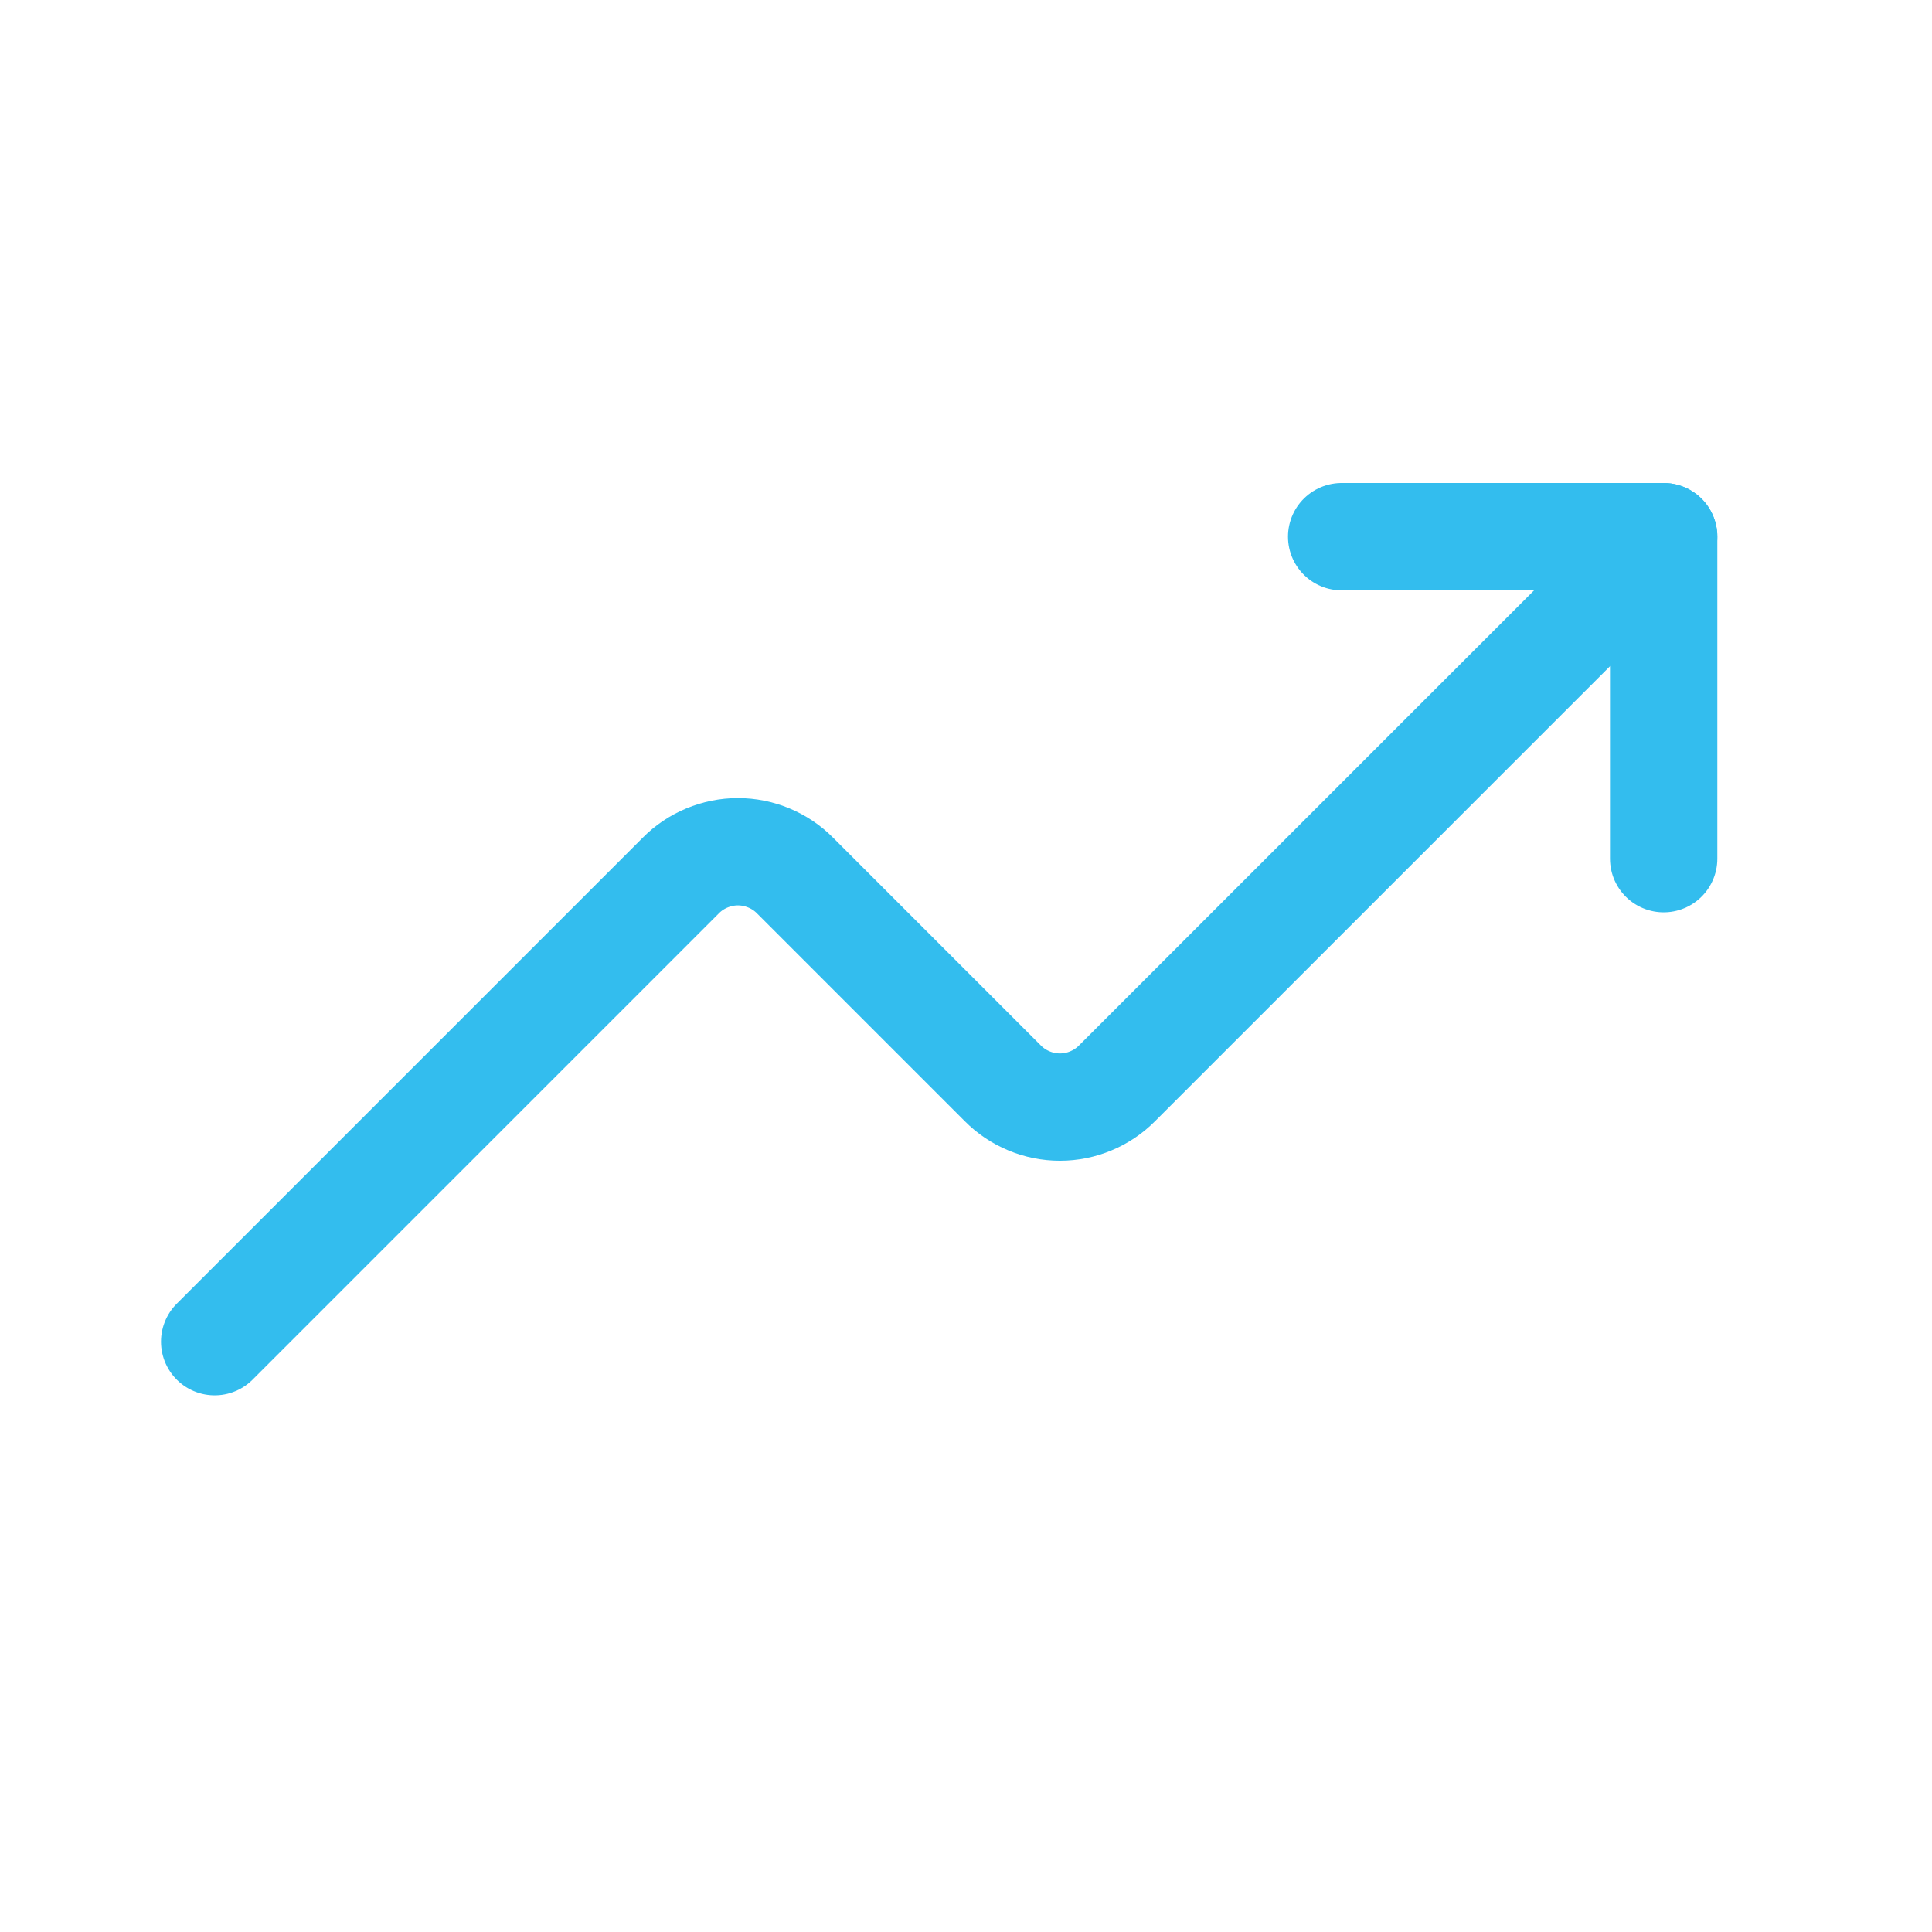
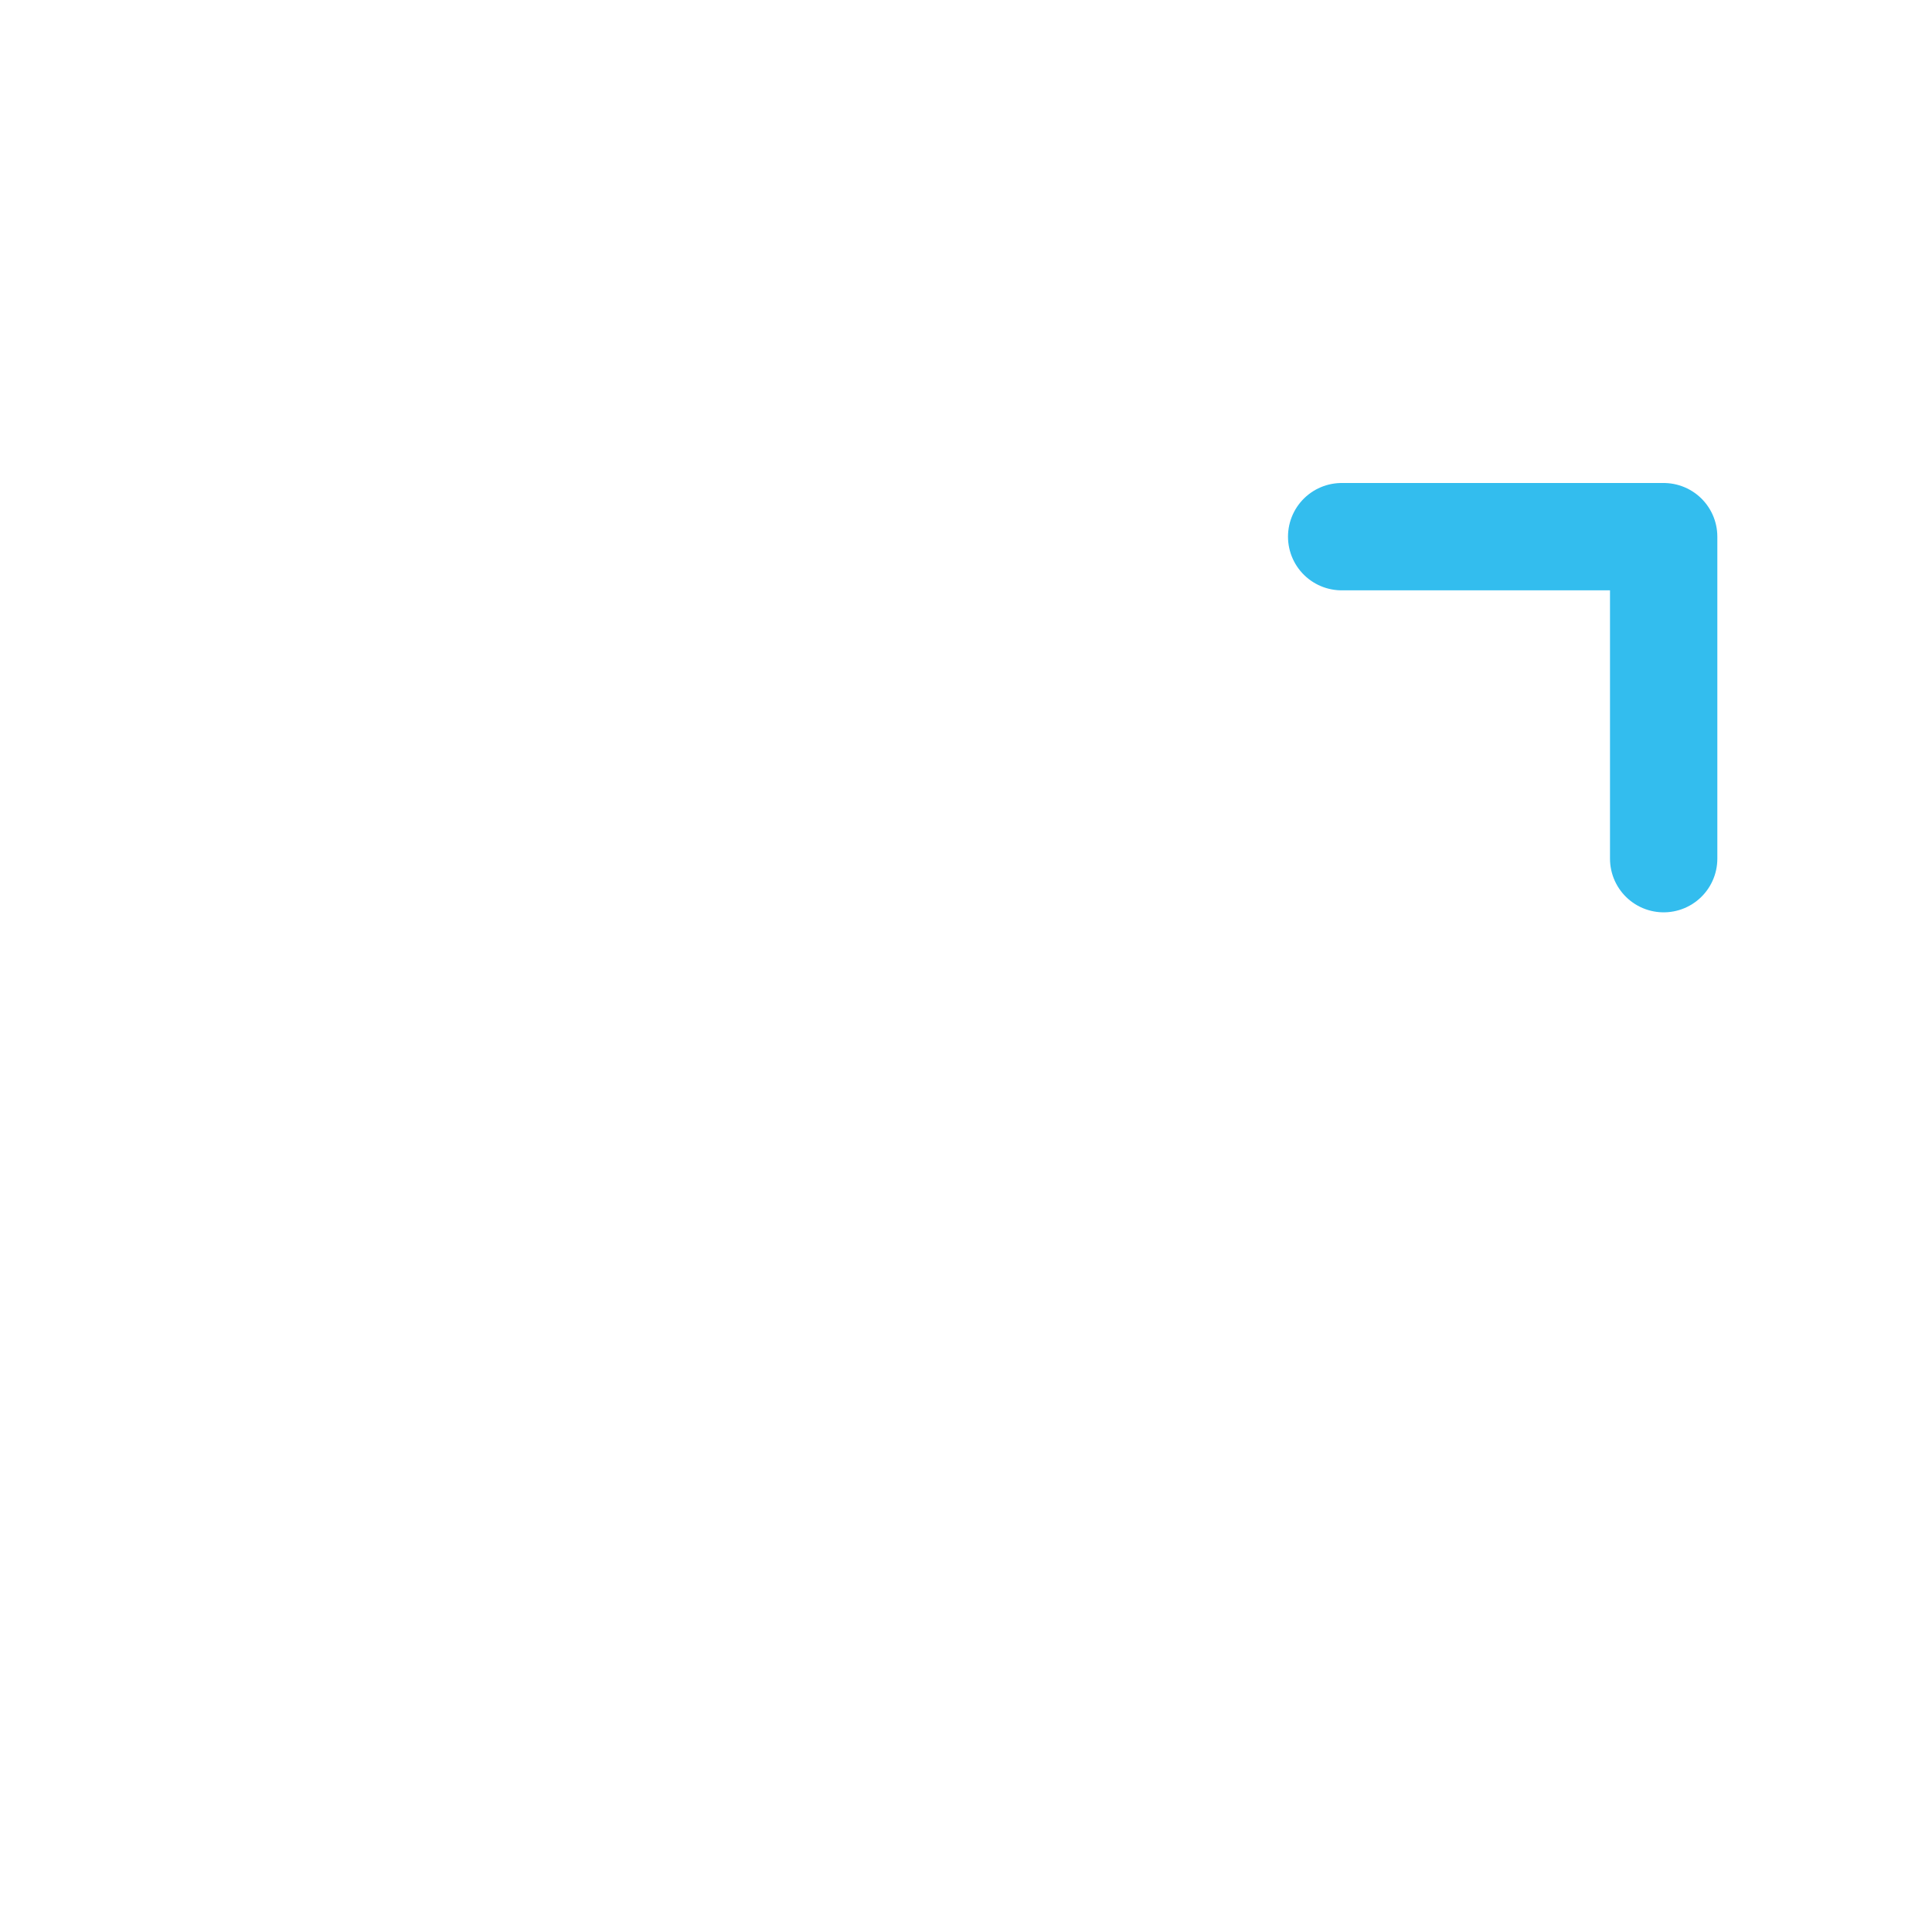
<svg xmlns="http://www.w3.org/2000/svg" width="36" height="36" viewBox="0 0 36 36" fill="none">
-   <path d="M31 10L20.815 20.185C20.676 20.326 20.51 20.437 20.327 20.513C20.144 20.59 19.948 20.629 19.75 20.629C19.552 20.629 19.356 20.59 19.173 20.513C18.99 20.437 18.824 20.326 18.685 20.185L14.815 16.315C14.676 16.174 14.51 16.063 14.327 15.987C14.144 15.911 13.948 15.871 13.75 15.871C13.552 15.871 13.356 15.911 13.173 15.987C12.99 16.063 12.824 16.174 12.685 16.315L4 25" stroke="#33BDEE" stroke-width="2" stroke-linecap="round" stroke-linejoin="round" />
  <path d="M31 16V10H25" stroke="#33BDEE" stroke-width="2" stroke-linecap="round" stroke-linejoin="round" />
</svg>